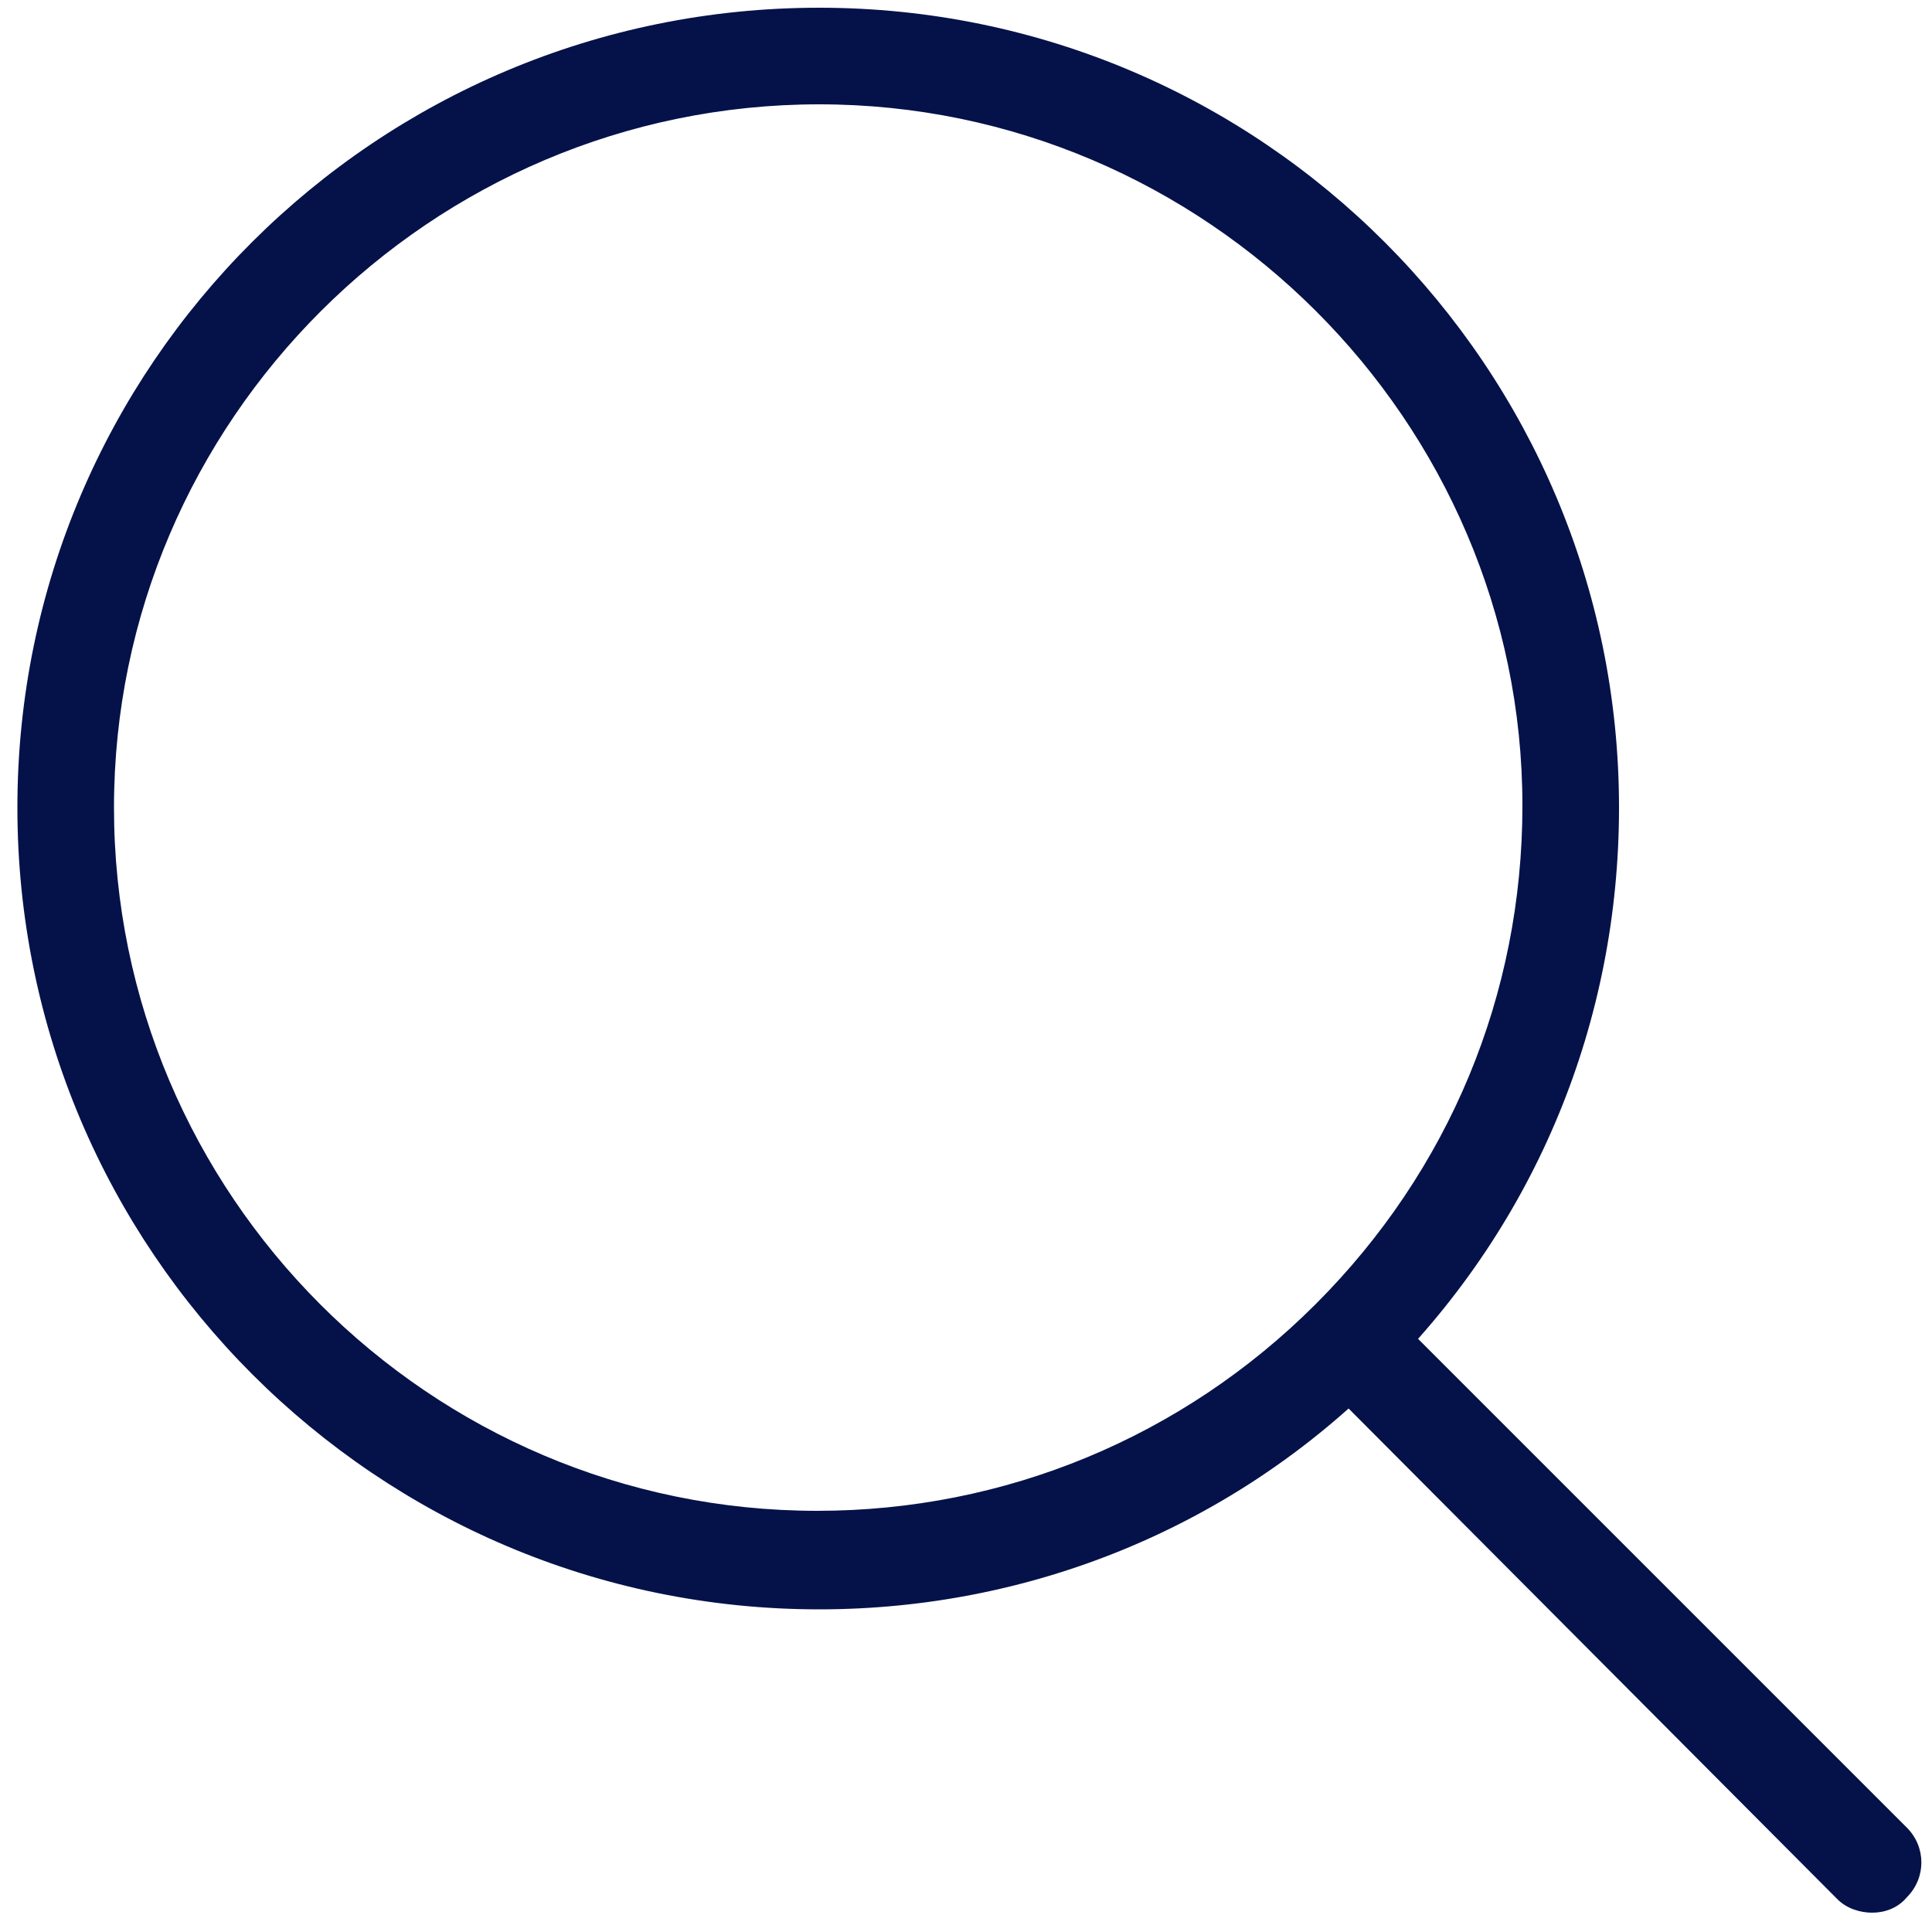
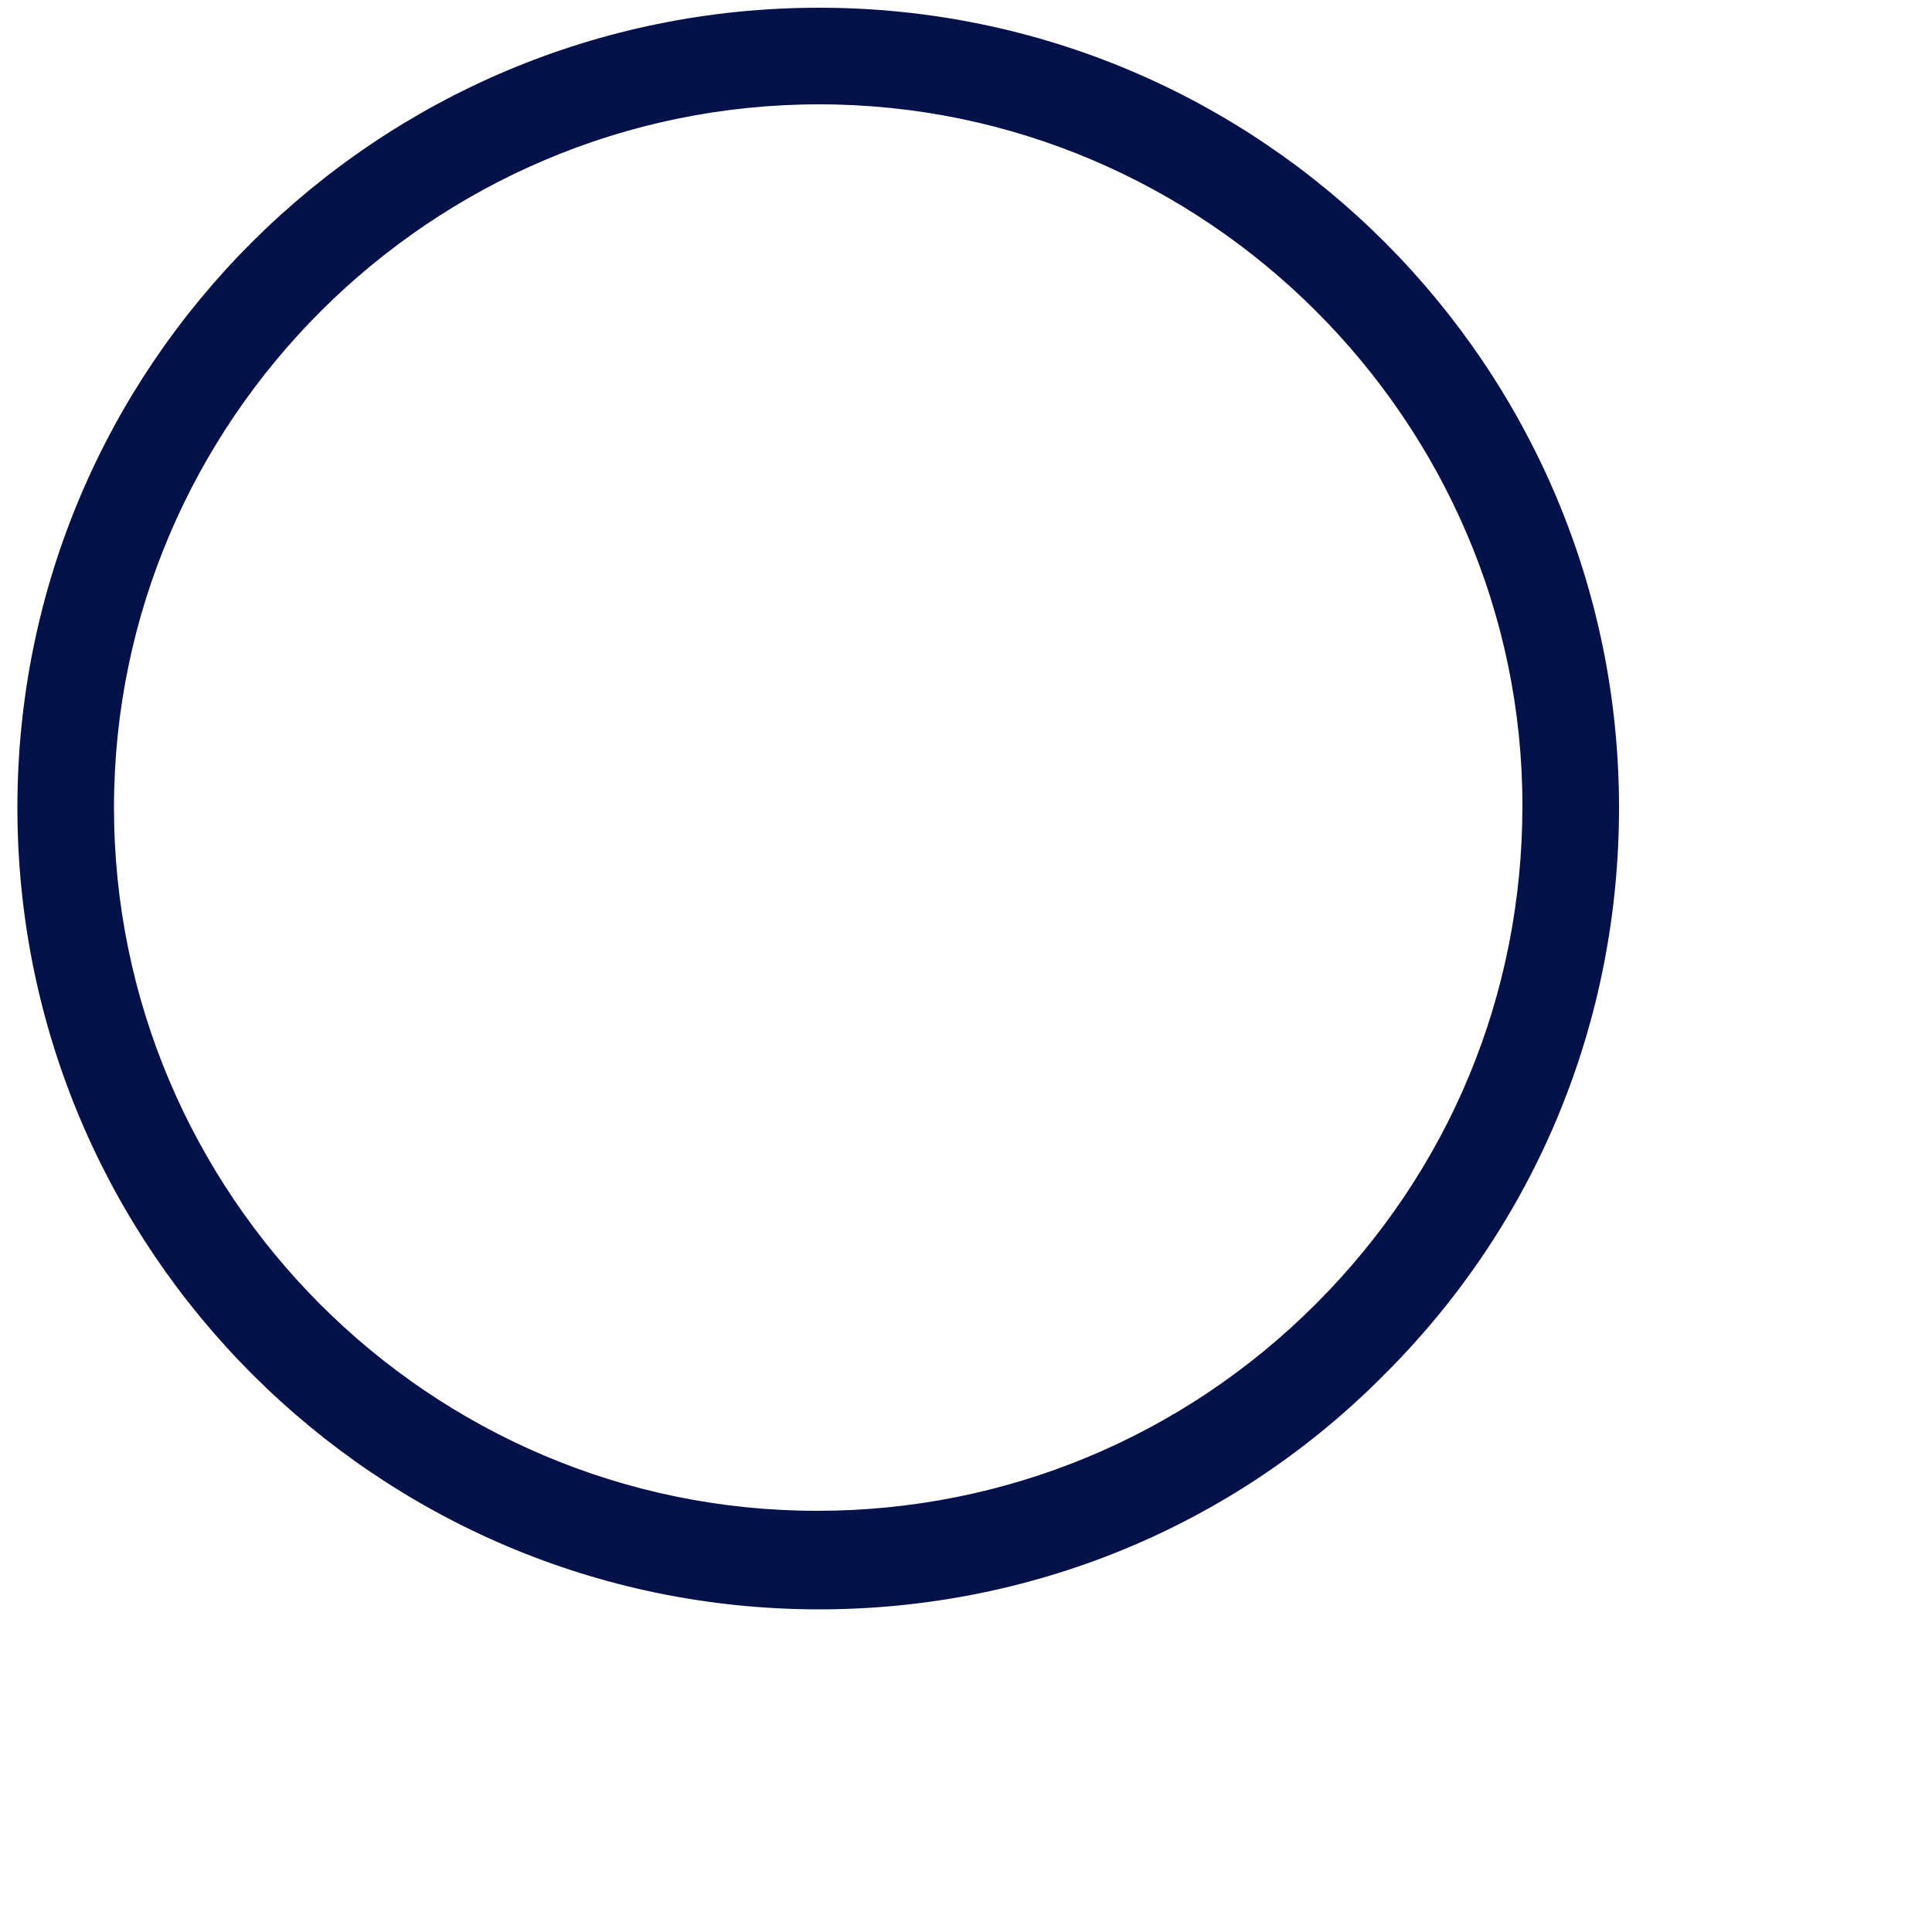
<svg xmlns="http://www.w3.org/2000/svg" version="1.1" id="Calque_1" x="0px" y="0px" viewBox="0 0 100 100" style="enable-background:new 0 0 100 100;" xml:space="preserve">
  <style type="text/css">
	.st0{fill:#051249;}
</style>
  <g>
    <path class="st0" d="M42.4,83.3c-22.9,0-41.5-18.6-41.5-41.5S19.5,0.4,42.4,0.4S83.8,19,83.8,41.8c0,11.1-4.3,21.5-12.1,29.3   C63.9,79,53.4,83.3,42.4,83.3z M42.4,5.4C22.3,5.4,5.9,21.8,5.9,41.8s16.3,36.4,36.4,36.4c9.7,0,18.9-3.8,25.8-10.7   s10.7-16,10.7-25.8C78.8,21.8,62.4,5.4,42.4,5.4z" />
-     <path class="st0" d="M96.9,99c-0.6,0-1.3-0.2-1.8-0.7L69.7,72.8c-1-1-1-2.6,0-3.6c1-1,2.6-1,3.6,0l25.4,25.4c1,1,1,2.6,0,3.6   C98.2,98.8,97.5,99,96.9,99z" />
  </g>
</svg>